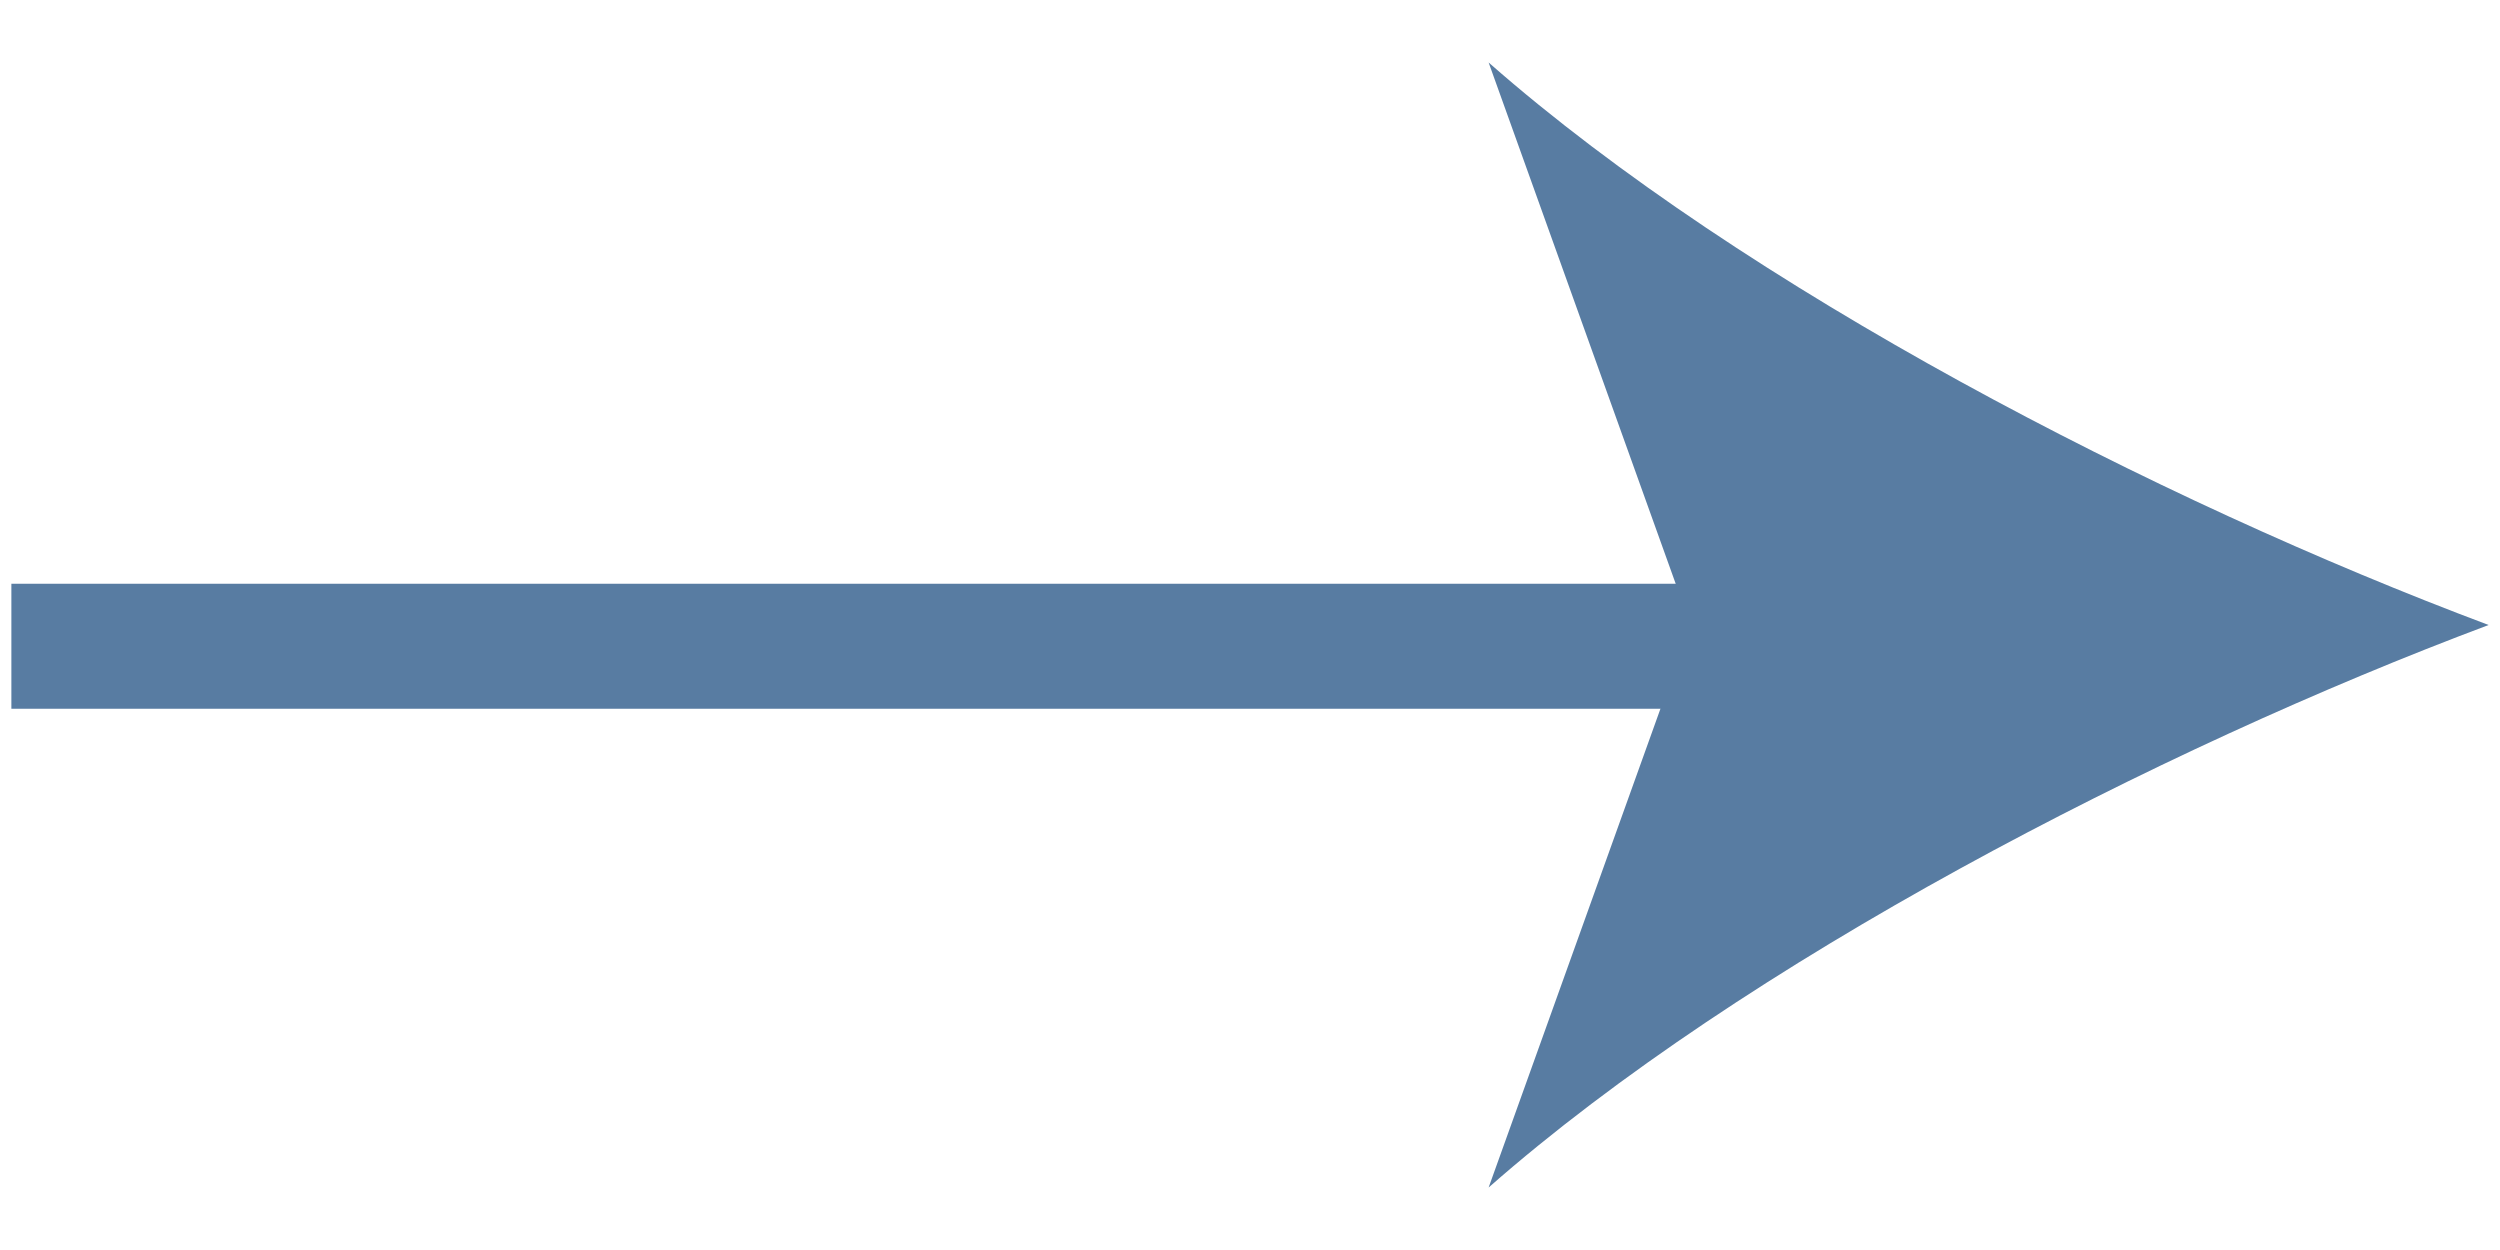
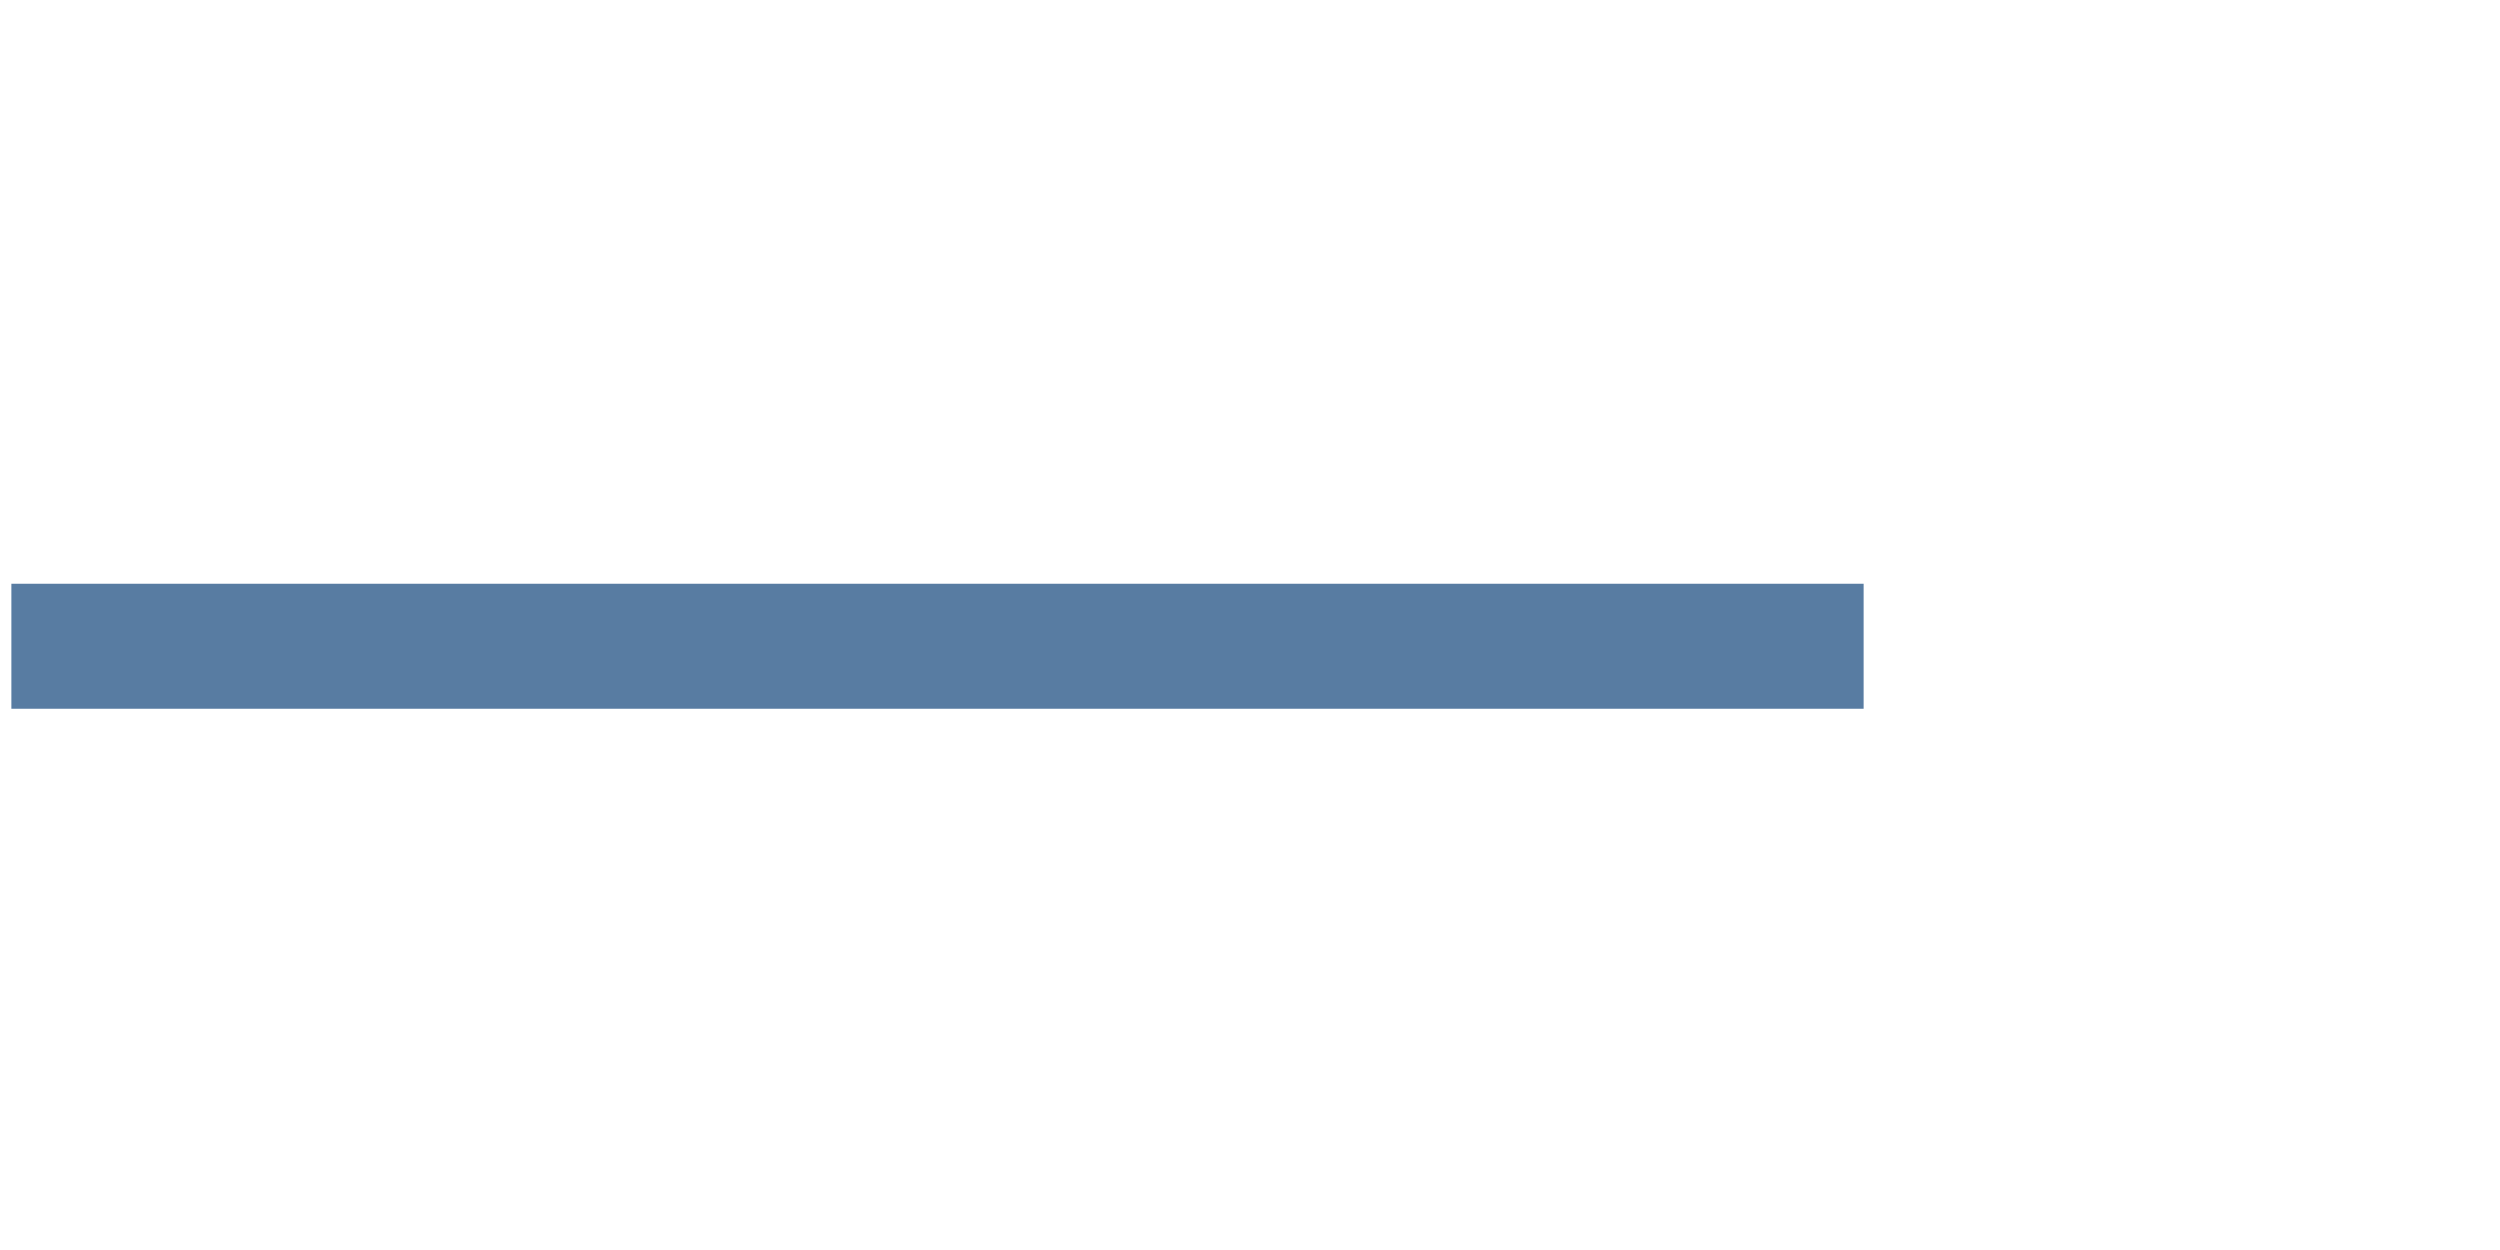
<svg xmlns="http://www.w3.org/2000/svg" width="20" height="10" viewBox="0 0 20 10" fill="none">
  <path d="M0.091 5.17L14.909 5.17" stroke="#587CA2" stroke-miterlimit="10" />
-   <path d="M19.909 5C17.255 5.995 13.956 7.7 11.909 9.5L13.524 5L11.909 0.5C13.956 2.3 17.255 4.005 19.909 5Z" fill="#587CA2" />
</svg>